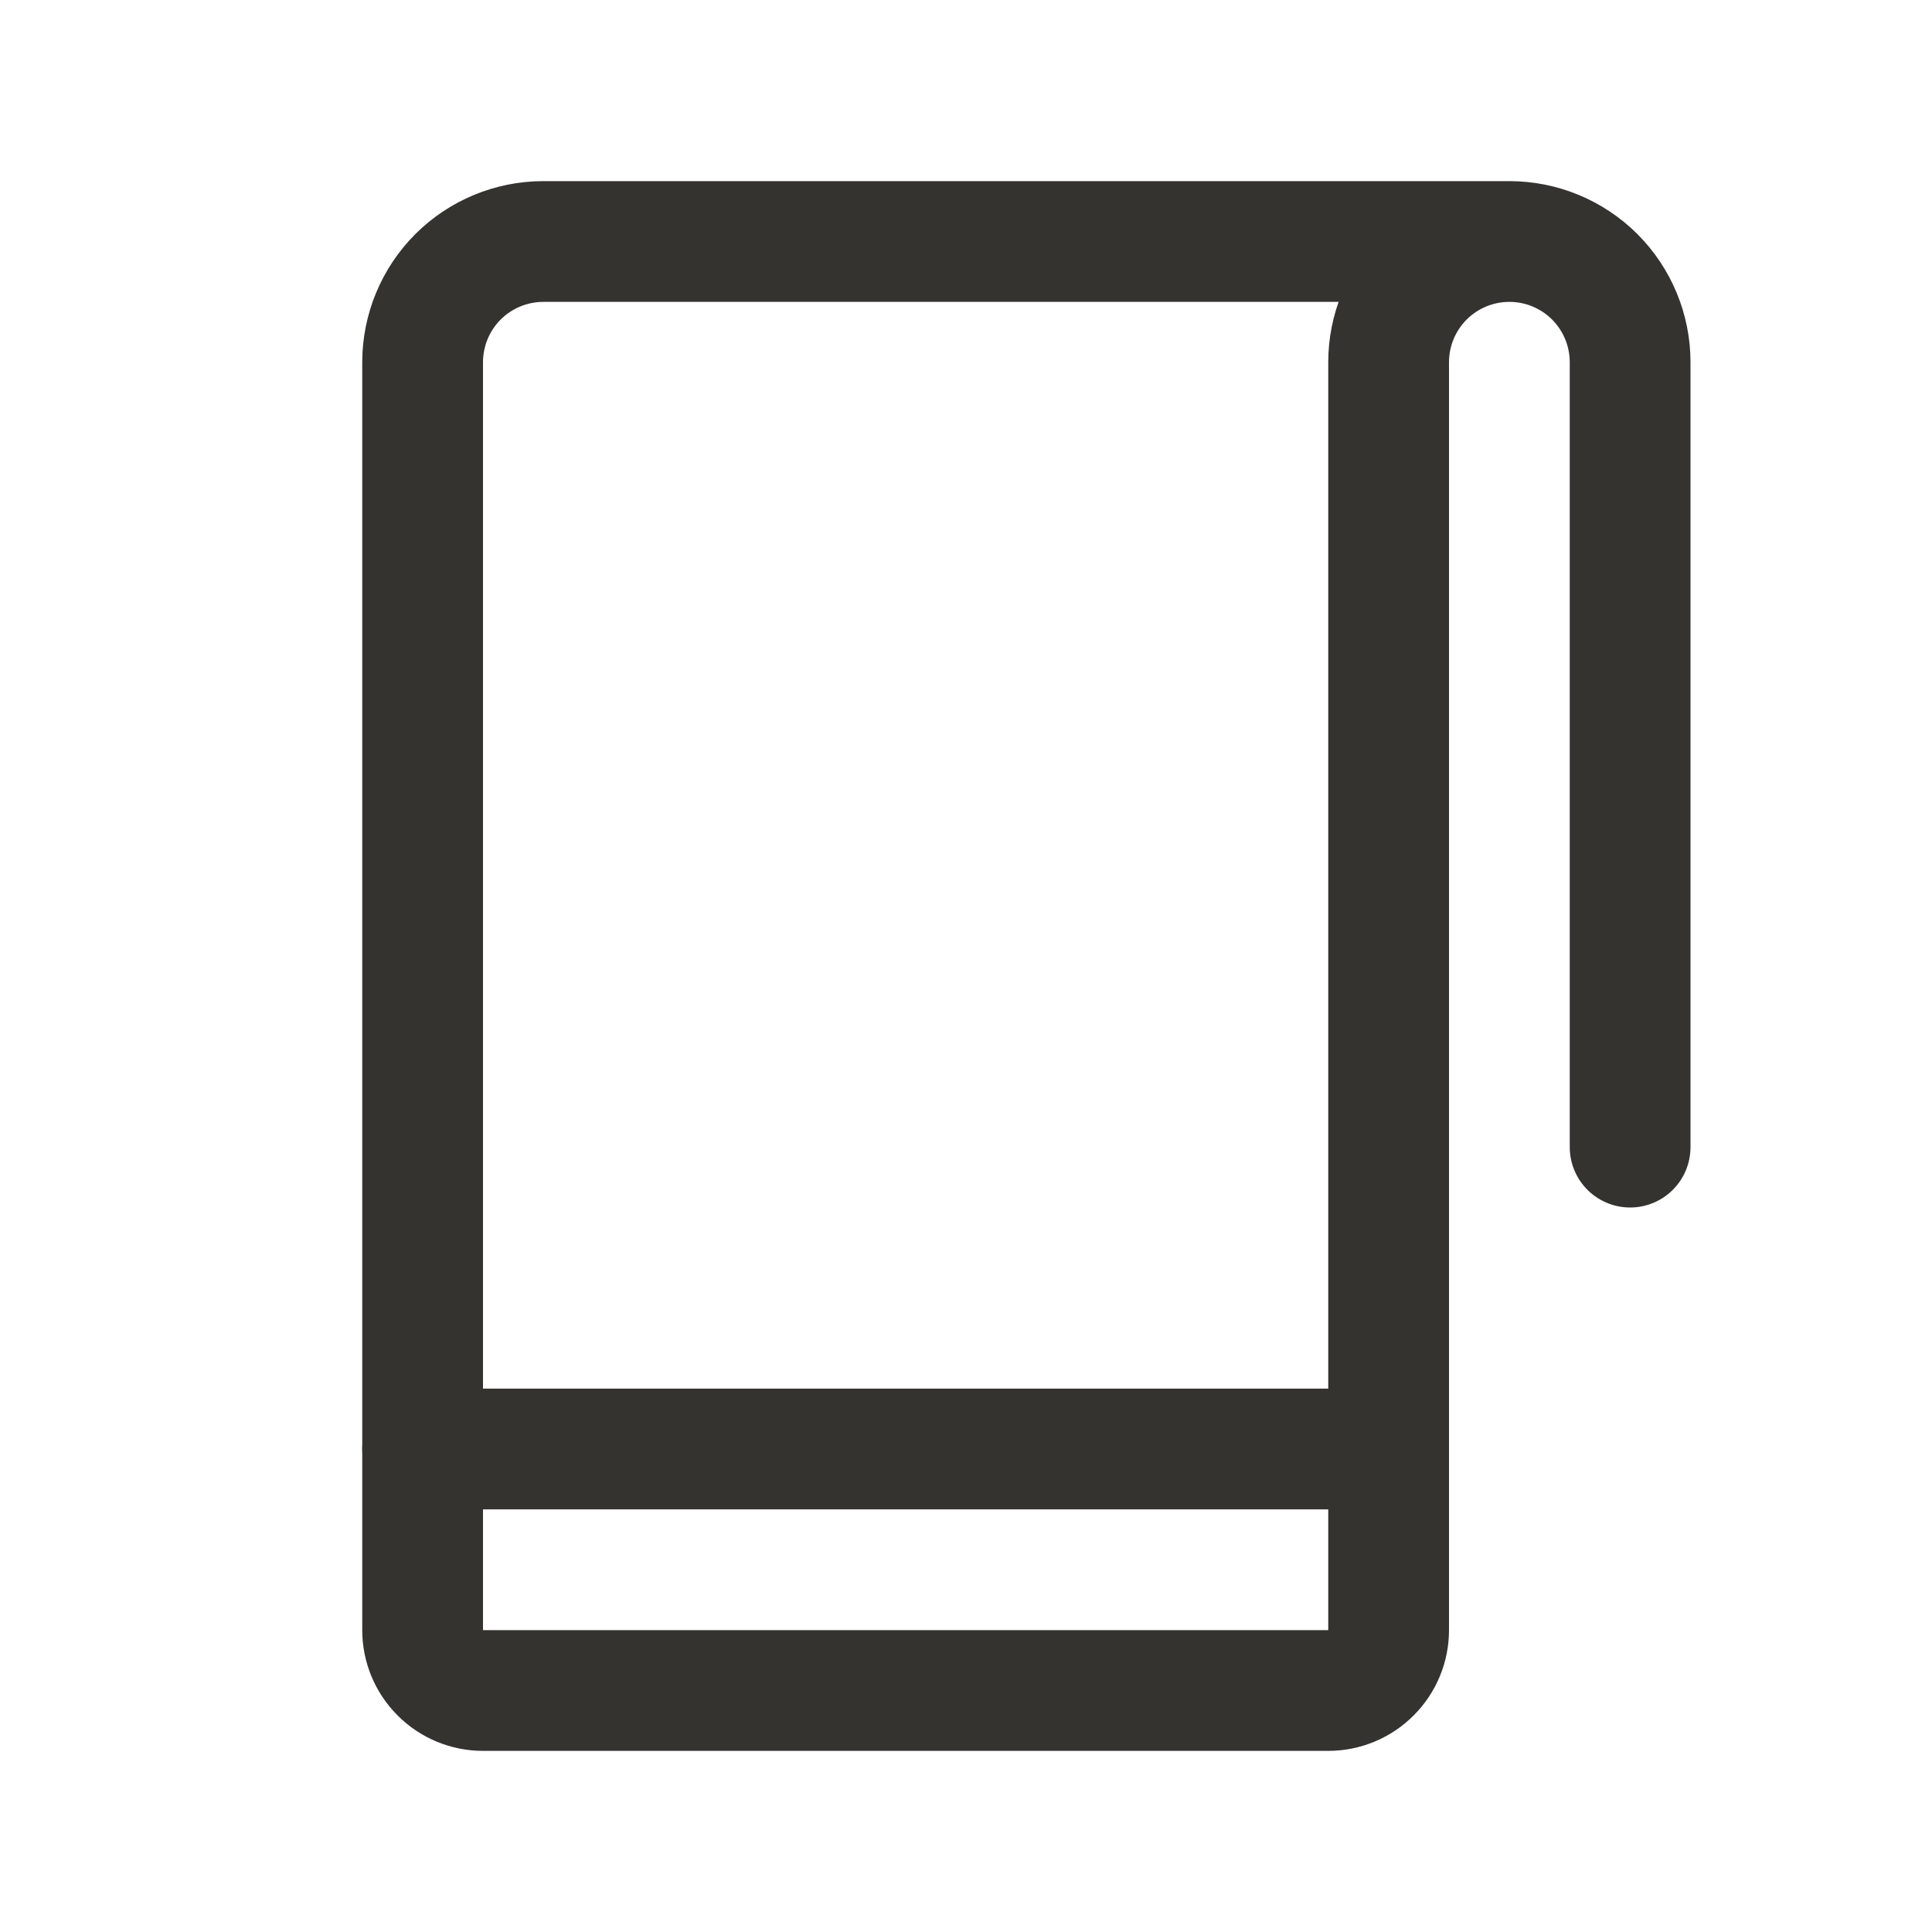
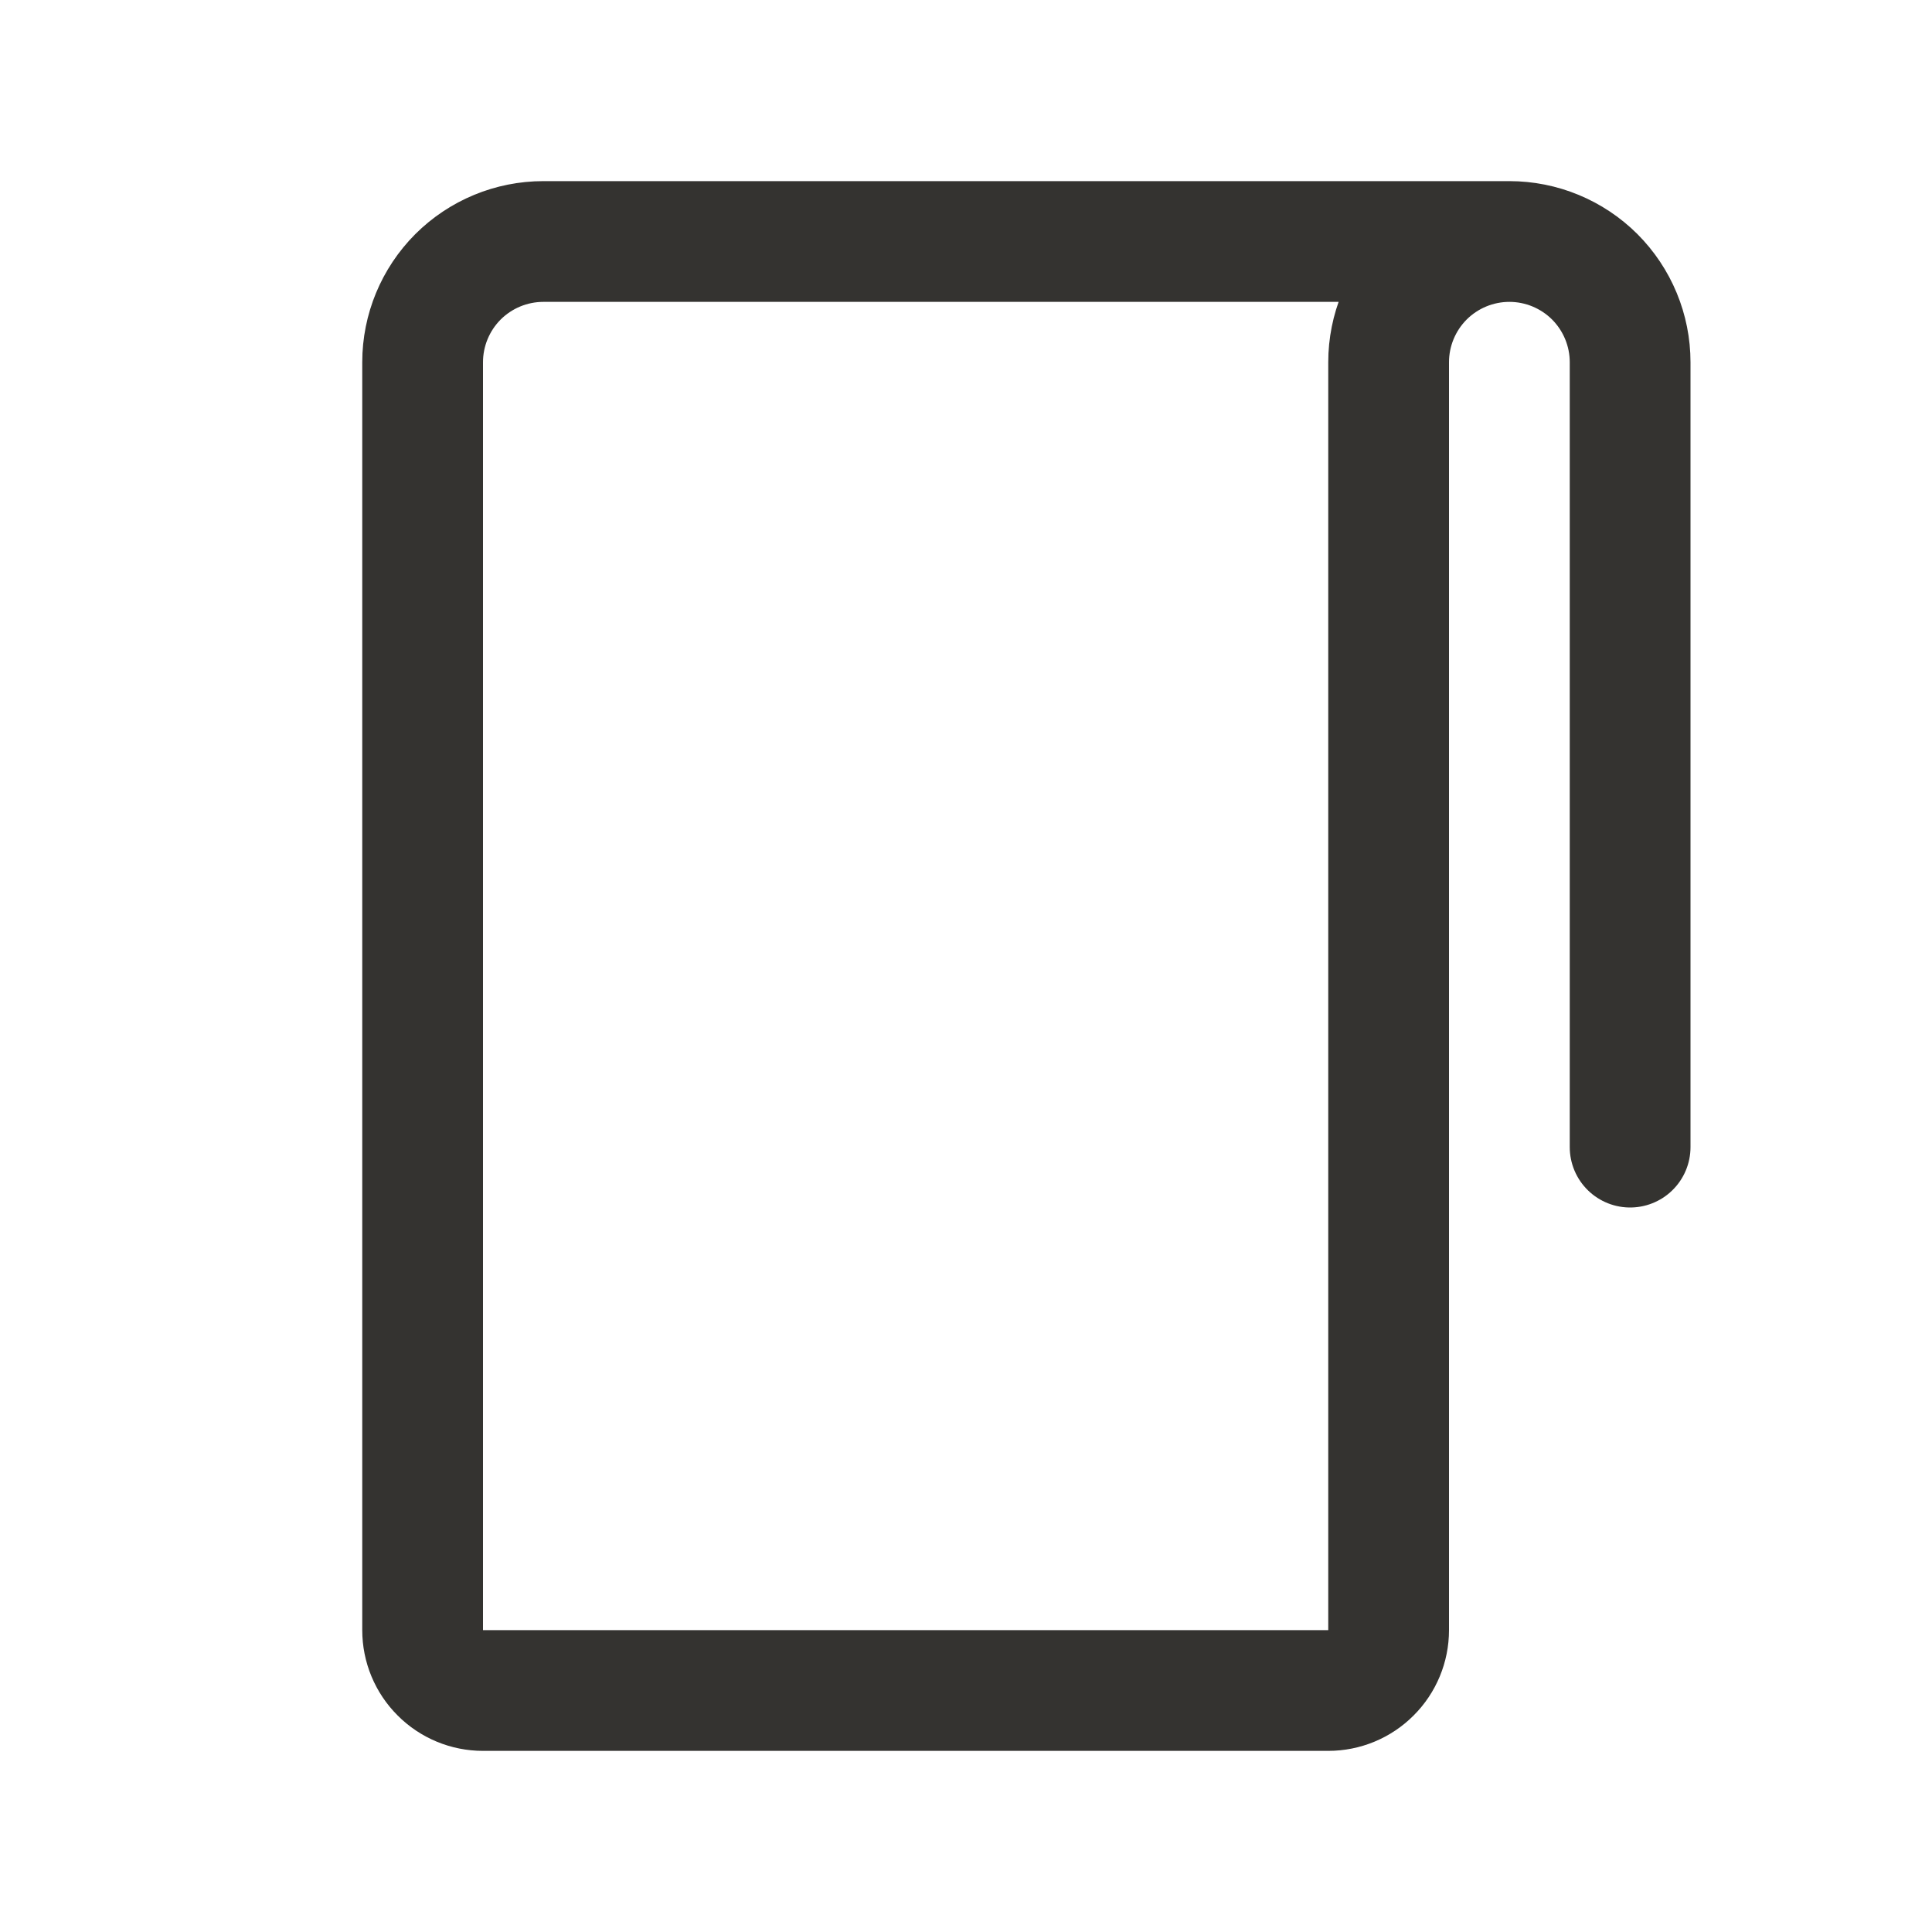
<svg xmlns="http://www.w3.org/2000/svg" width="24" height="24" viewBox="0 0 24 24" fill="none">
  <path d="M20.25 14.25V4.5C20.25 4.102 20.092 3.721 19.811 3.439C19.529 3.158 19.148 3 18.75 3M18.75 3C18.352 3 17.971 3.158 17.689 3.439C17.408 3.721 17.25 4.102 17.25 4.5V20.25C17.25 20.449 17.171 20.64 17.03 20.78C16.89 20.921 16.699 21 16.5 21H6C5.801 21 5.61 20.921 5.47 20.78C5.329 20.64 5.25 20.449 5.25 20.25V4.5C5.25 4.102 5.408 3.721 5.689 3.439C5.971 3.158 6.352 3 6.75 3H18.75Z" stroke="#343330" stroke-width="1.5" stroke-linecap="round" stroke-linejoin="round" />
-   <path d="M5.25 18H17.25" stroke="#343330" stroke-width="1.5" stroke-linecap="round" stroke-linejoin="round" />
</svg>